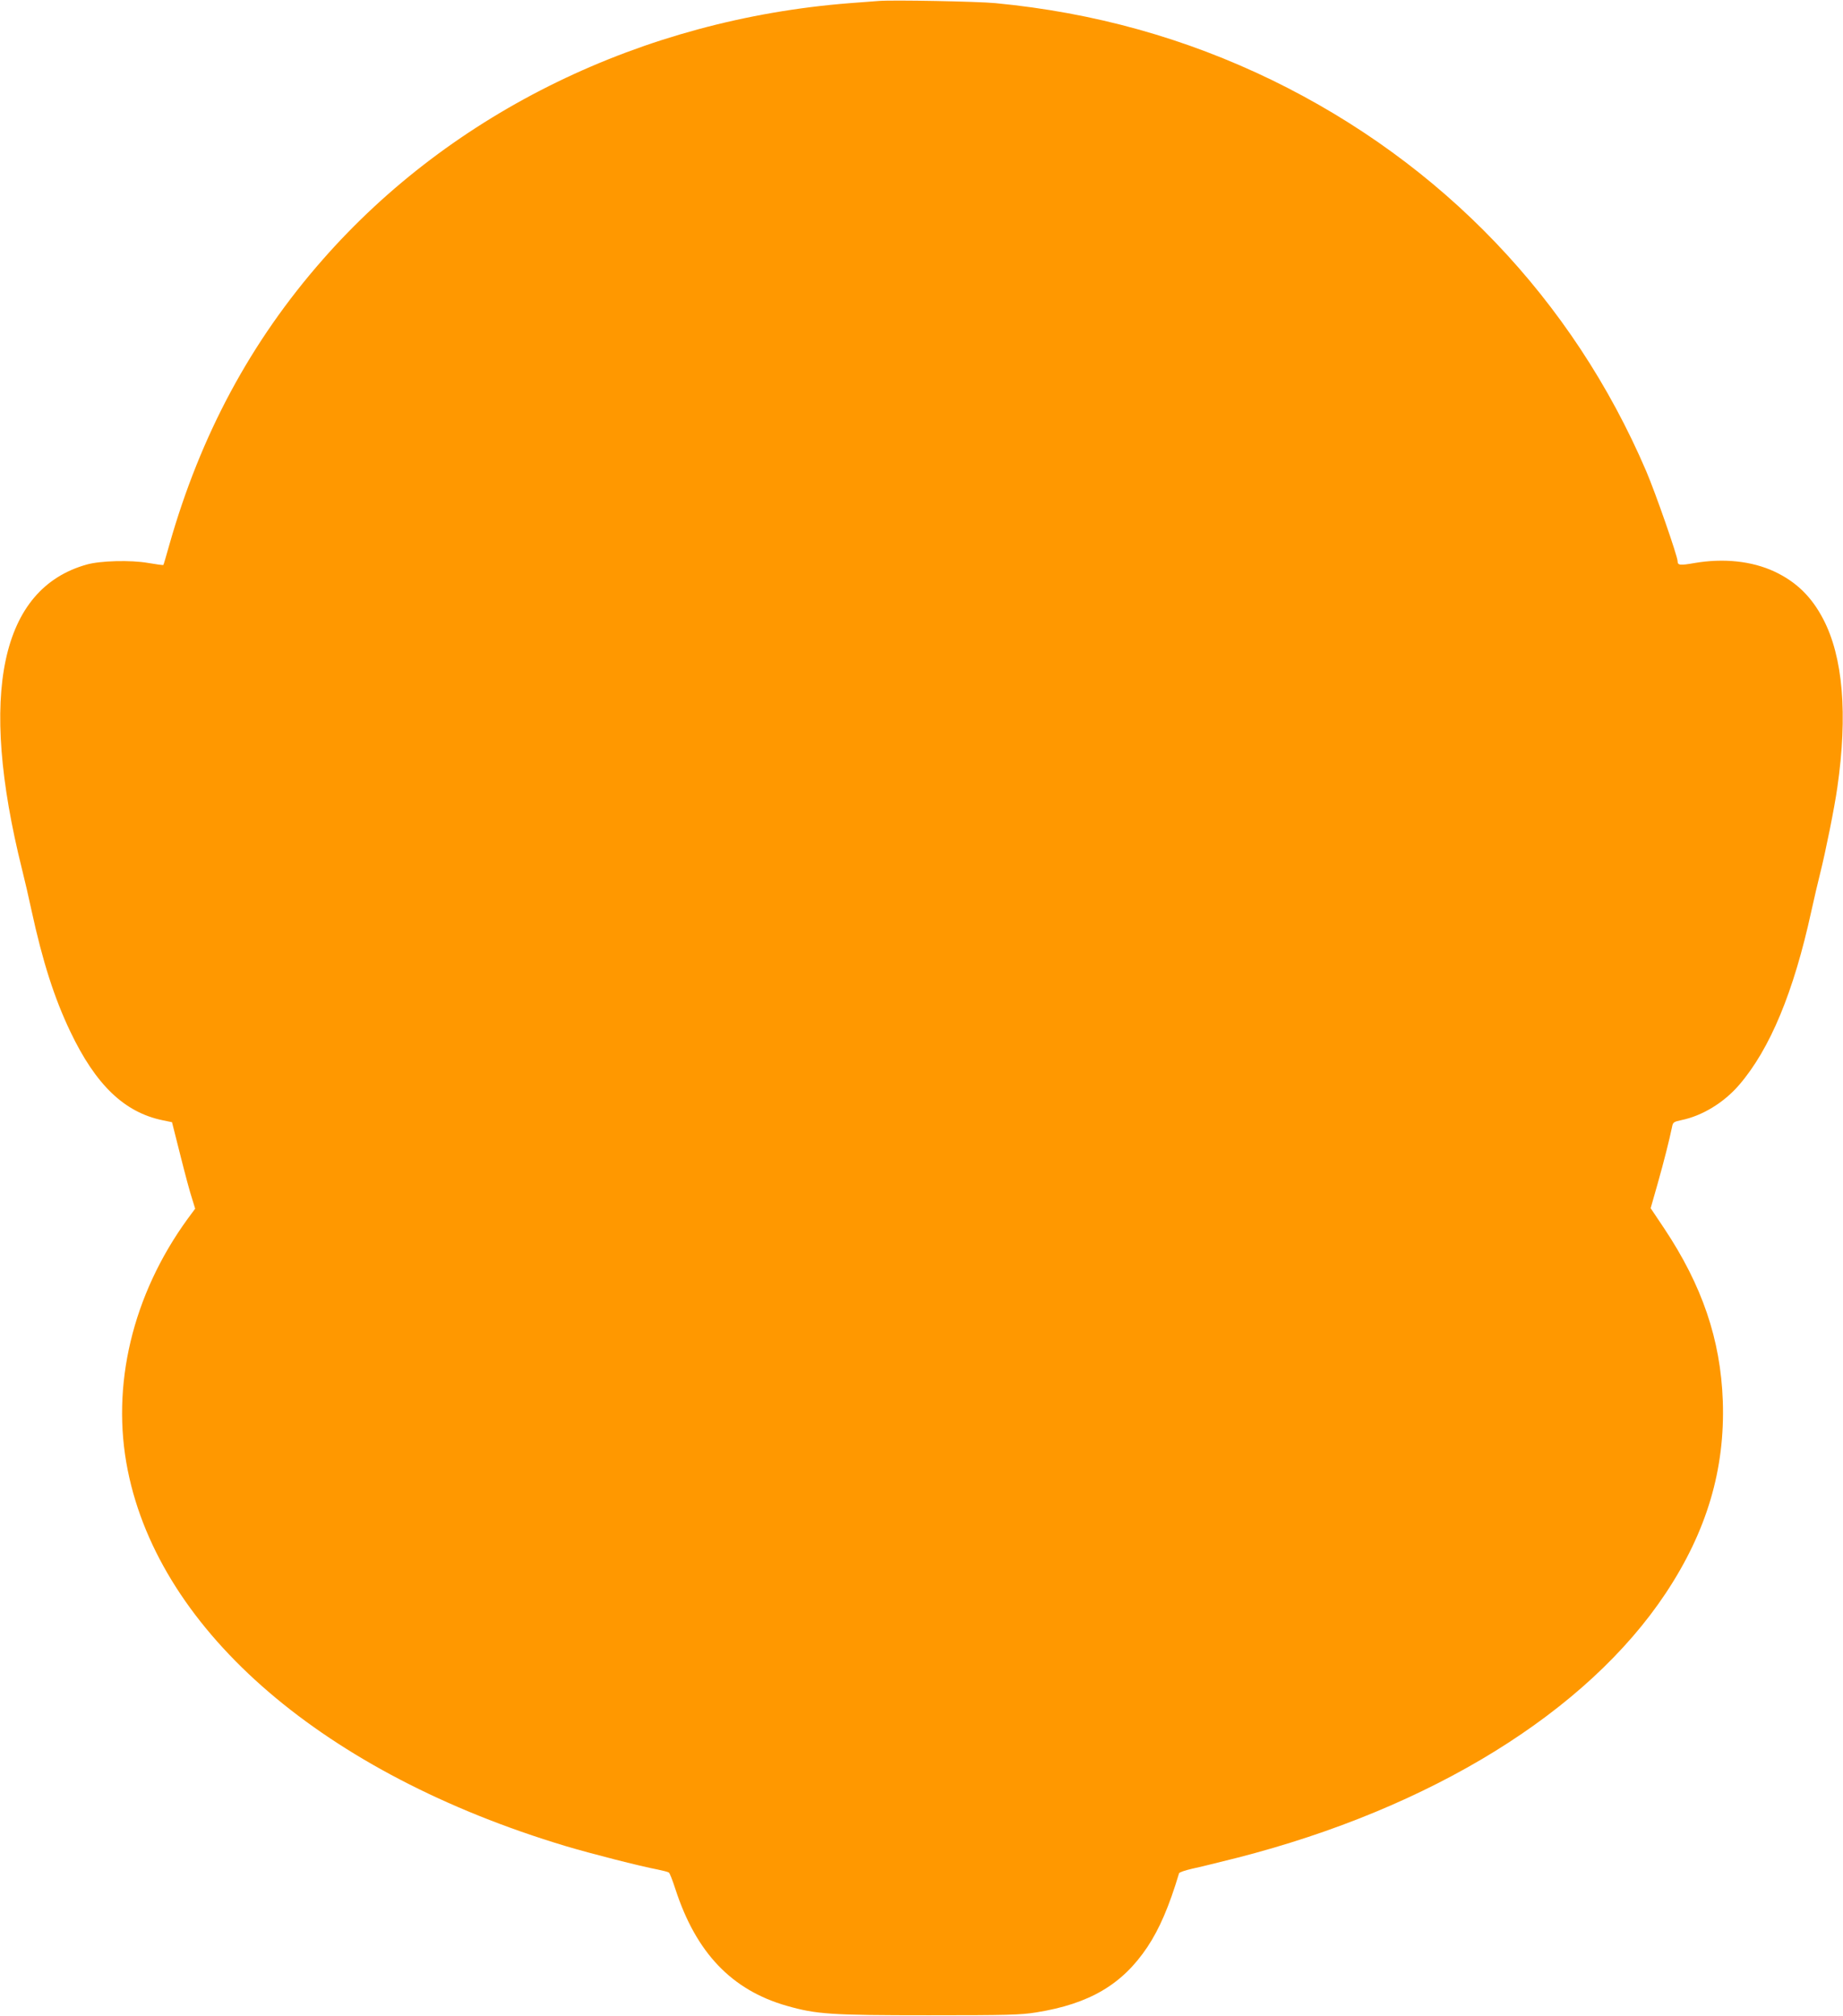
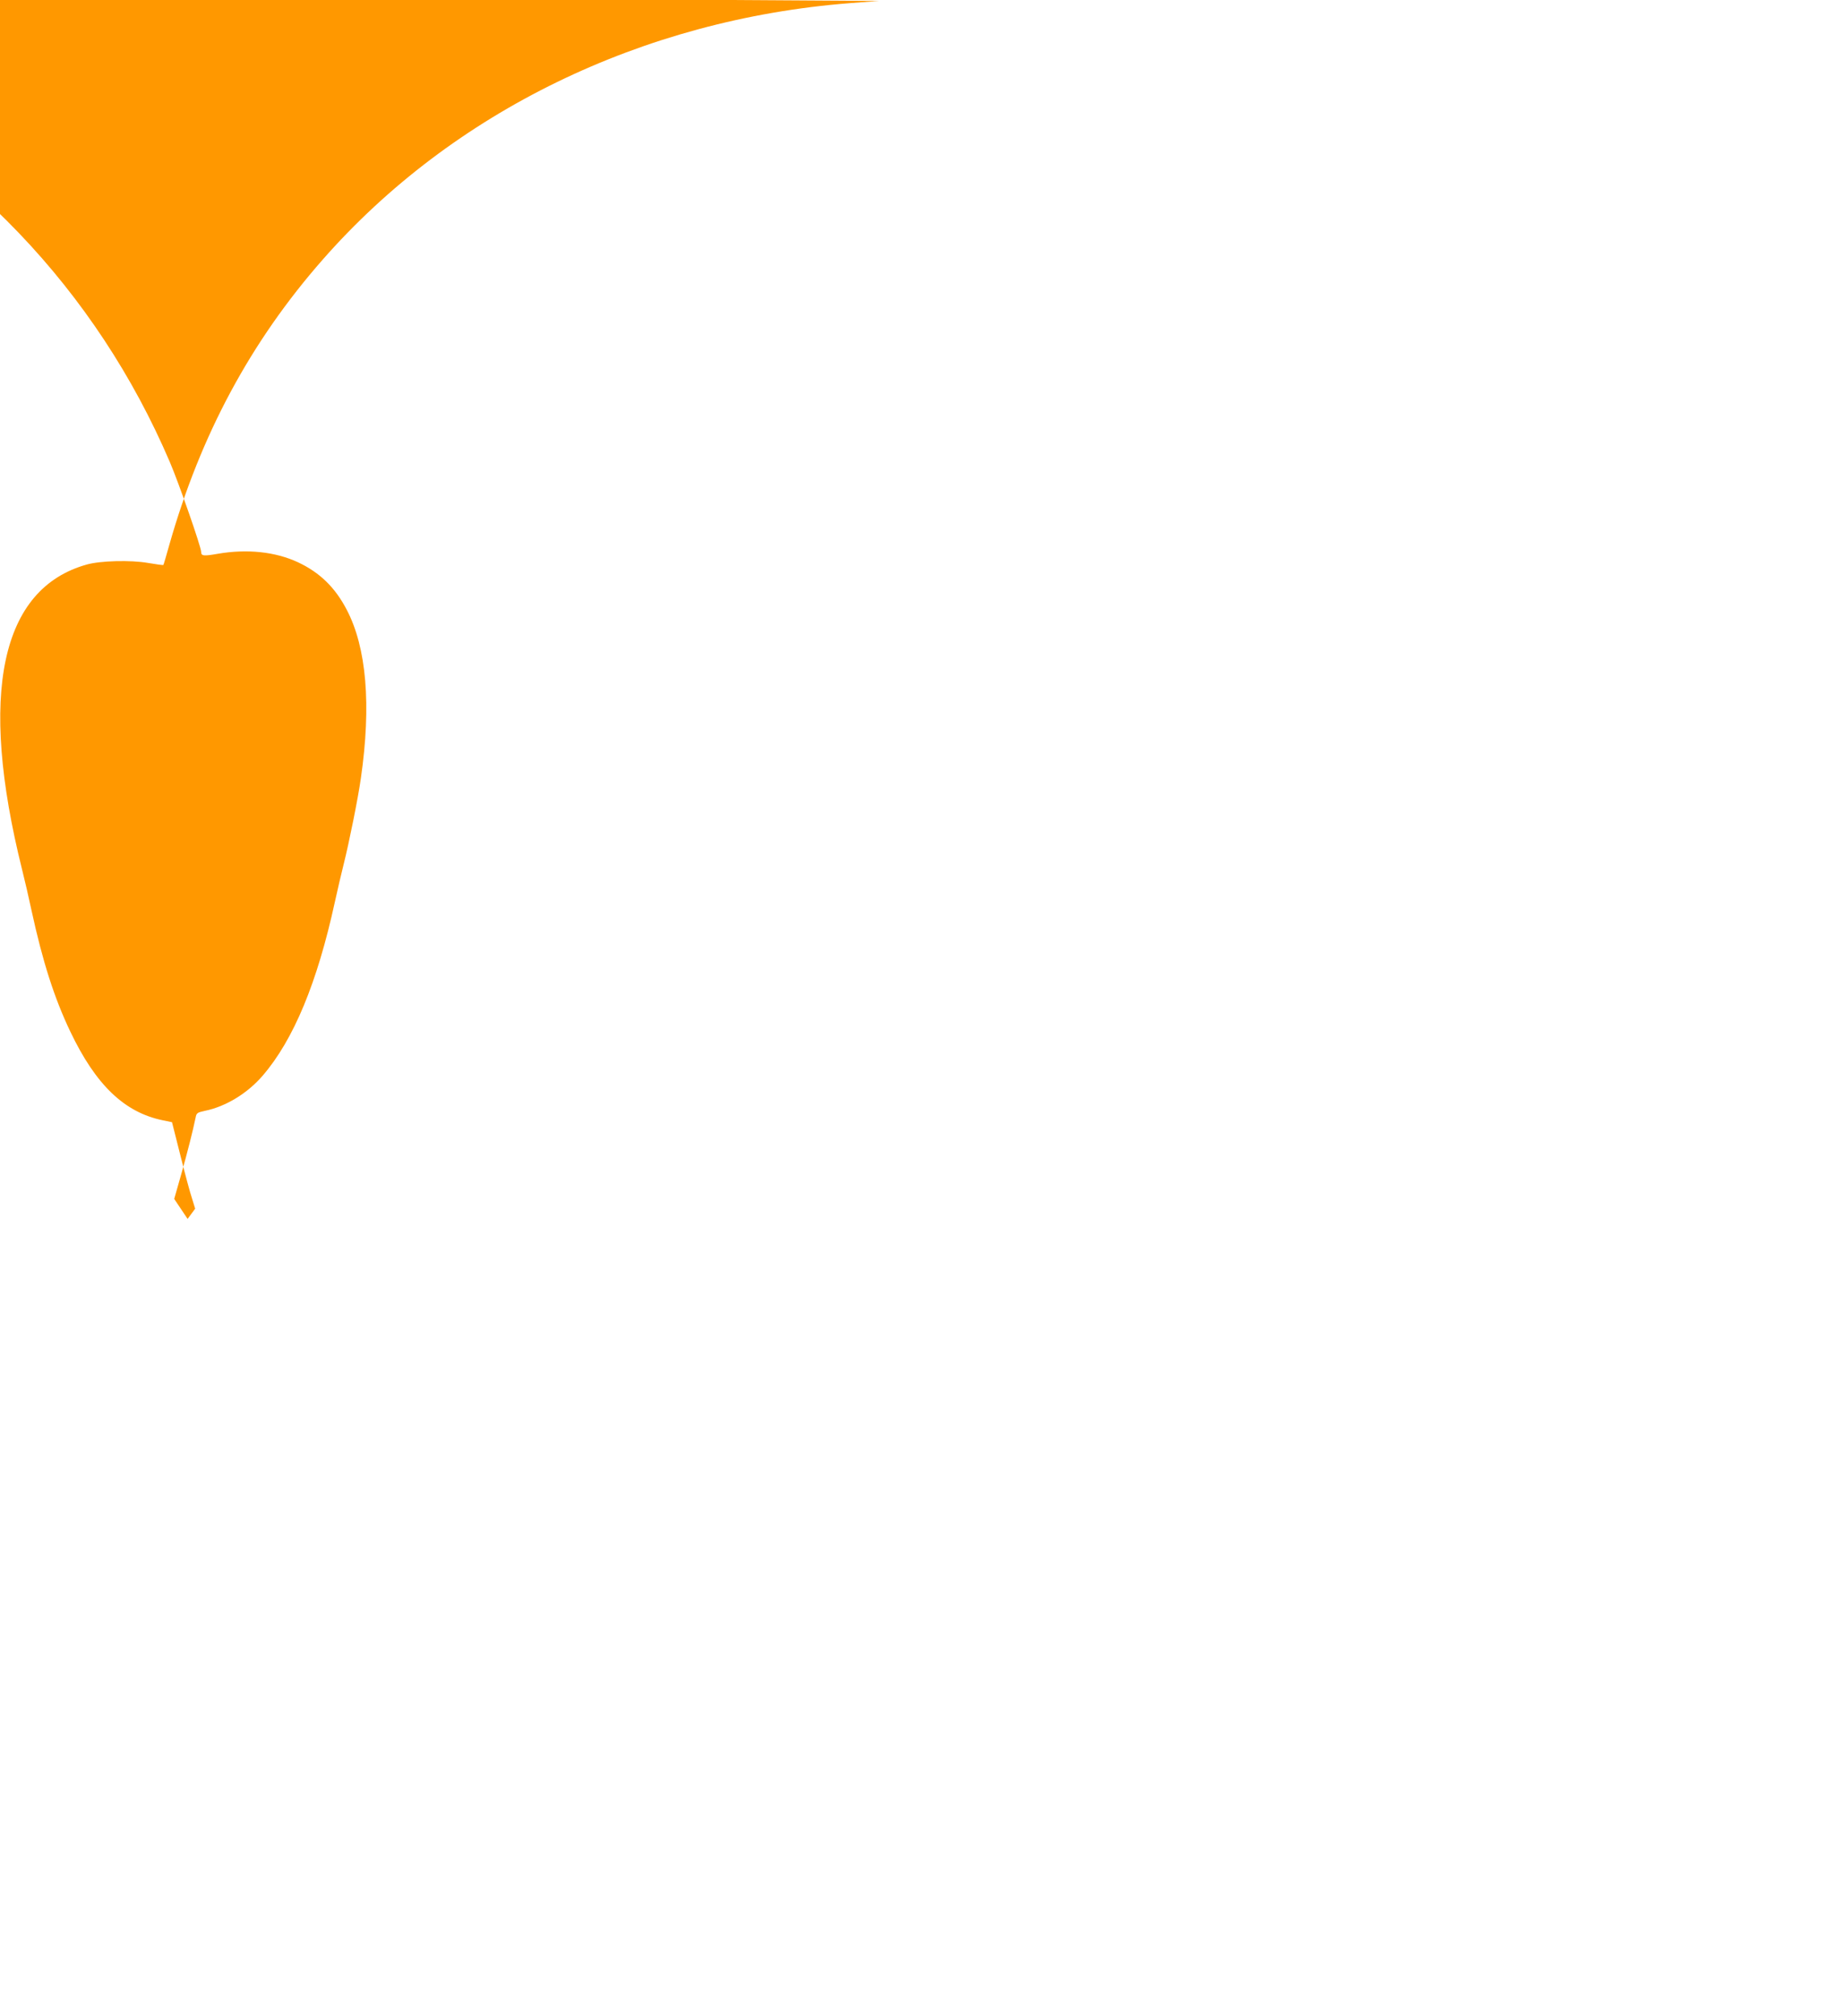
<svg xmlns="http://www.w3.org/2000/svg" version="1.0" width="1170pt" height="1280pt" viewBox="0 0 1170 1280" preserveAspectRatio="xMidYMid meet">
  <g transform="translate(0,1280) scale(0.1,-0.1)" fill="#ff9800" stroke="none">
-     <path d="M5580 12794 c-25 -2 -108 -8 -185 -14 -1316 -103 -2522 -689 -3346 -1628 -458 -521 -776 -1114 -974 -1811 -19 -68 -36 -126 -38 -128 -2 -2 -46 4 -98 13 -110 19 -301 14 -387 -10 -548 -152 -690 -821 -412 -1936 16 -63 43 -180 60 -260 71 -327 145 -557 246 -769 162 -340 344 -514 588 -564 l58 -12 53 -210 c29 -116 62 -239 74 -274 l20 -65 -48 -65 c-350 -482 -488 -1059 -380 -1596 206 -1030 1252 -1927 2780 -2386 168 -50 470 -127 585 -149 34 -7 65 -15 70 -19 6 -3 24 -51 42 -106 131 -403 357 -640 706 -740 189 -54 279 -60 901 -60 499 0 584 2 683 18 338 54 547 177 706 415 77 116 138 258 201 468 2 7 39 19 82 29 43 9 173 41 288 70 1230 315 2219 925 2720 1680 260 392 377 786 362 1220 -14 390 -131 734 -373 1097 l-85 127 45 158 c40 142 73 272 91 359 5 28 11 32 58 42 133 27 271 111 368 224 196 228 346 589 458 1103 17 77 42 185 56 240 34 135 91 417 109 545 67 465 36 830 -90 1070 -74 142 -171 236 -309 301 -144 67 -323 86 -509 54 -91 -16 -106 -14 -106 12 0 31 -140 433 -199 571 -467 1091 -1296 1957 -2375 2483 -548 266 -1129 429 -1756 489 -114 11 -653 21 -740 14z" />
+     <path d="M5580 12794 c-25 -2 -108 -8 -185 -14 -1316 -103 -2522 -689 -3346 -1628 -458 -521 -776 -1114 -974 -1811 -19 -68 -36 -126 -38 -128 -2 -2 -46 4 -98 13 -110 19 -301 14 -387 -10 -548 -152 -690 -821 -412 -1936 16 -63 43 -180 60 -260 71 -327 145 -557 246 -769 162 -340 344 -514 588 -564 l58 -12 53 -210 c29 -116 62 -239 74 -274 l20 -65 -48 -65 l-85 127 45 158 c40 142 73 272 91 359 5 28 11 32 58 42 133 27 271 111 368 224 196 228 346 589 458 1103 17 77 42 185 56 240 34 135 91 417 109 545 67 465 36 830 -90 1070 -74 142 -171 236 -309 301 -144 67 -323 86 -509 54 -91 -16 -106 -14 -106 12 0 31 -140 433 -199 571 -467 1091 -1296 1957 -2375 2483 -548 266 -1129 429 -1756 489 -114 11 -653 21 -740 14z" />
  </g>
</svg>